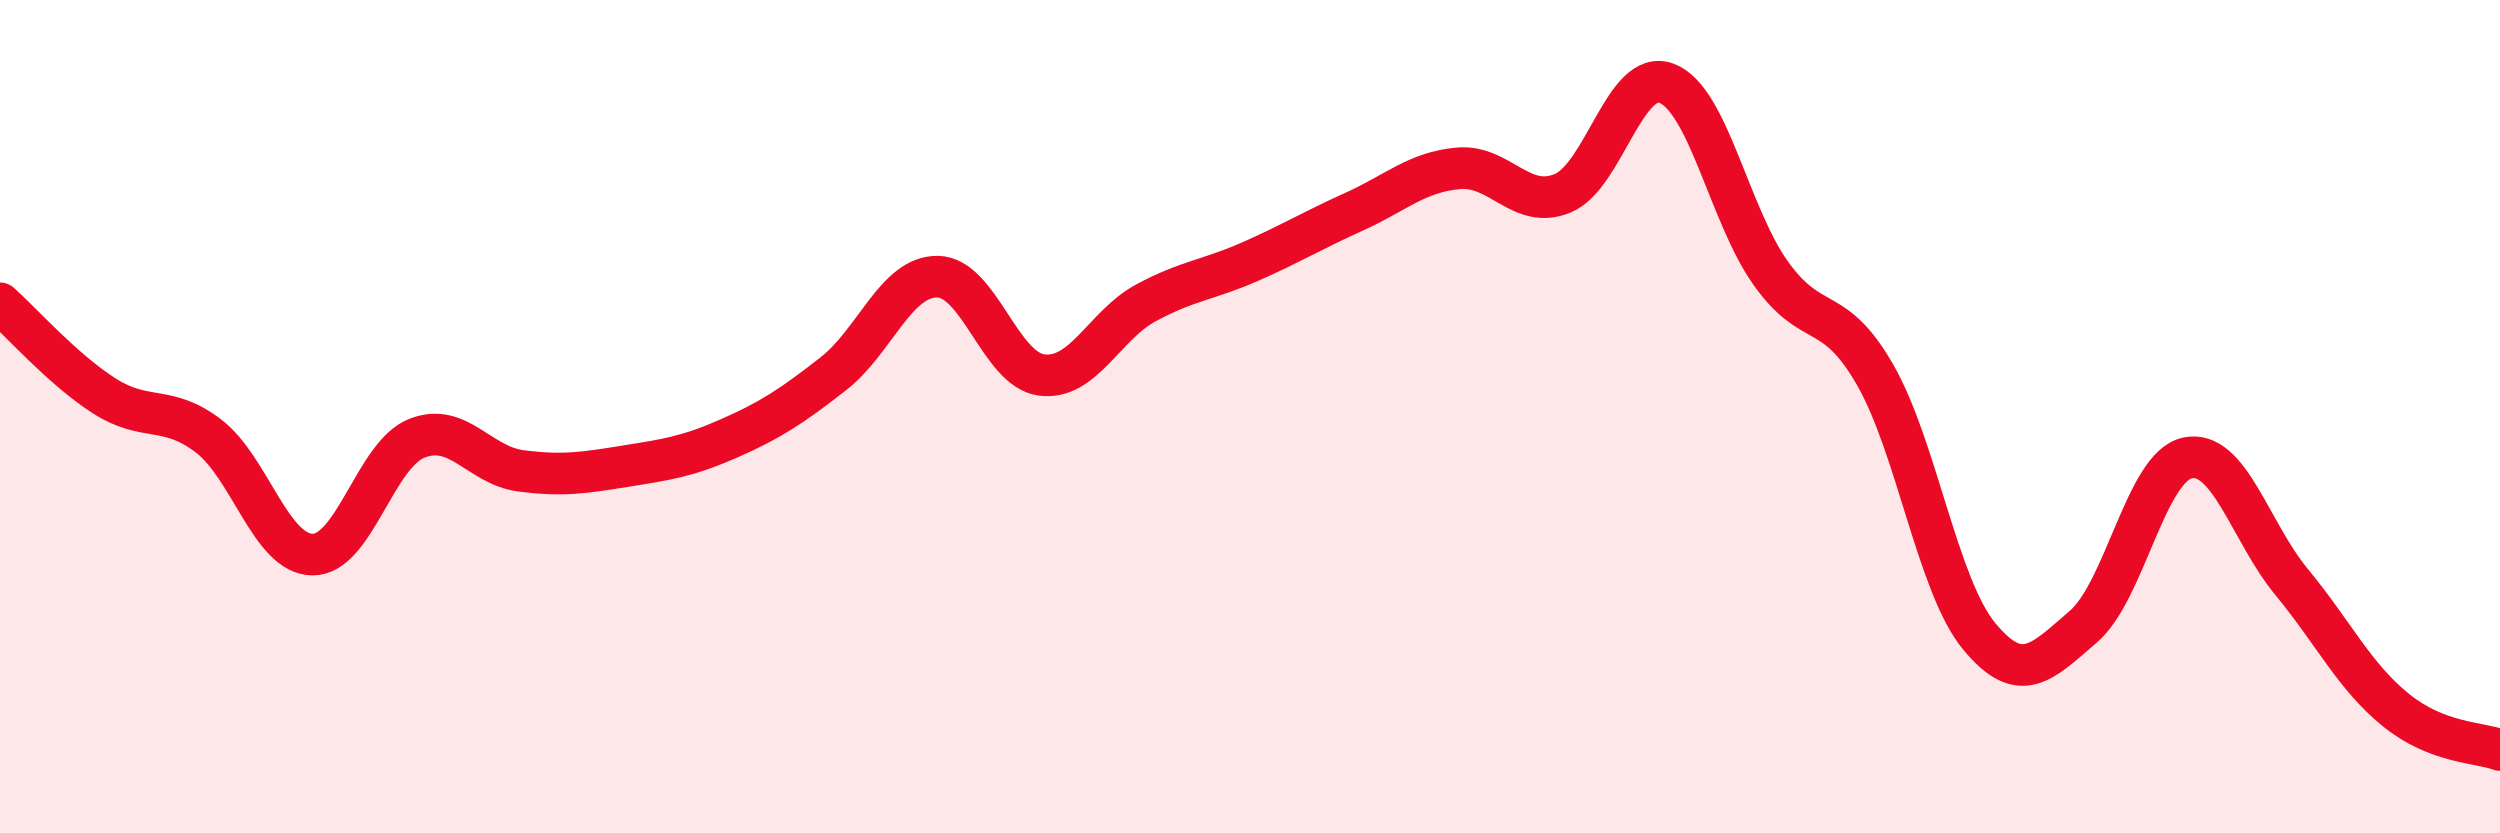
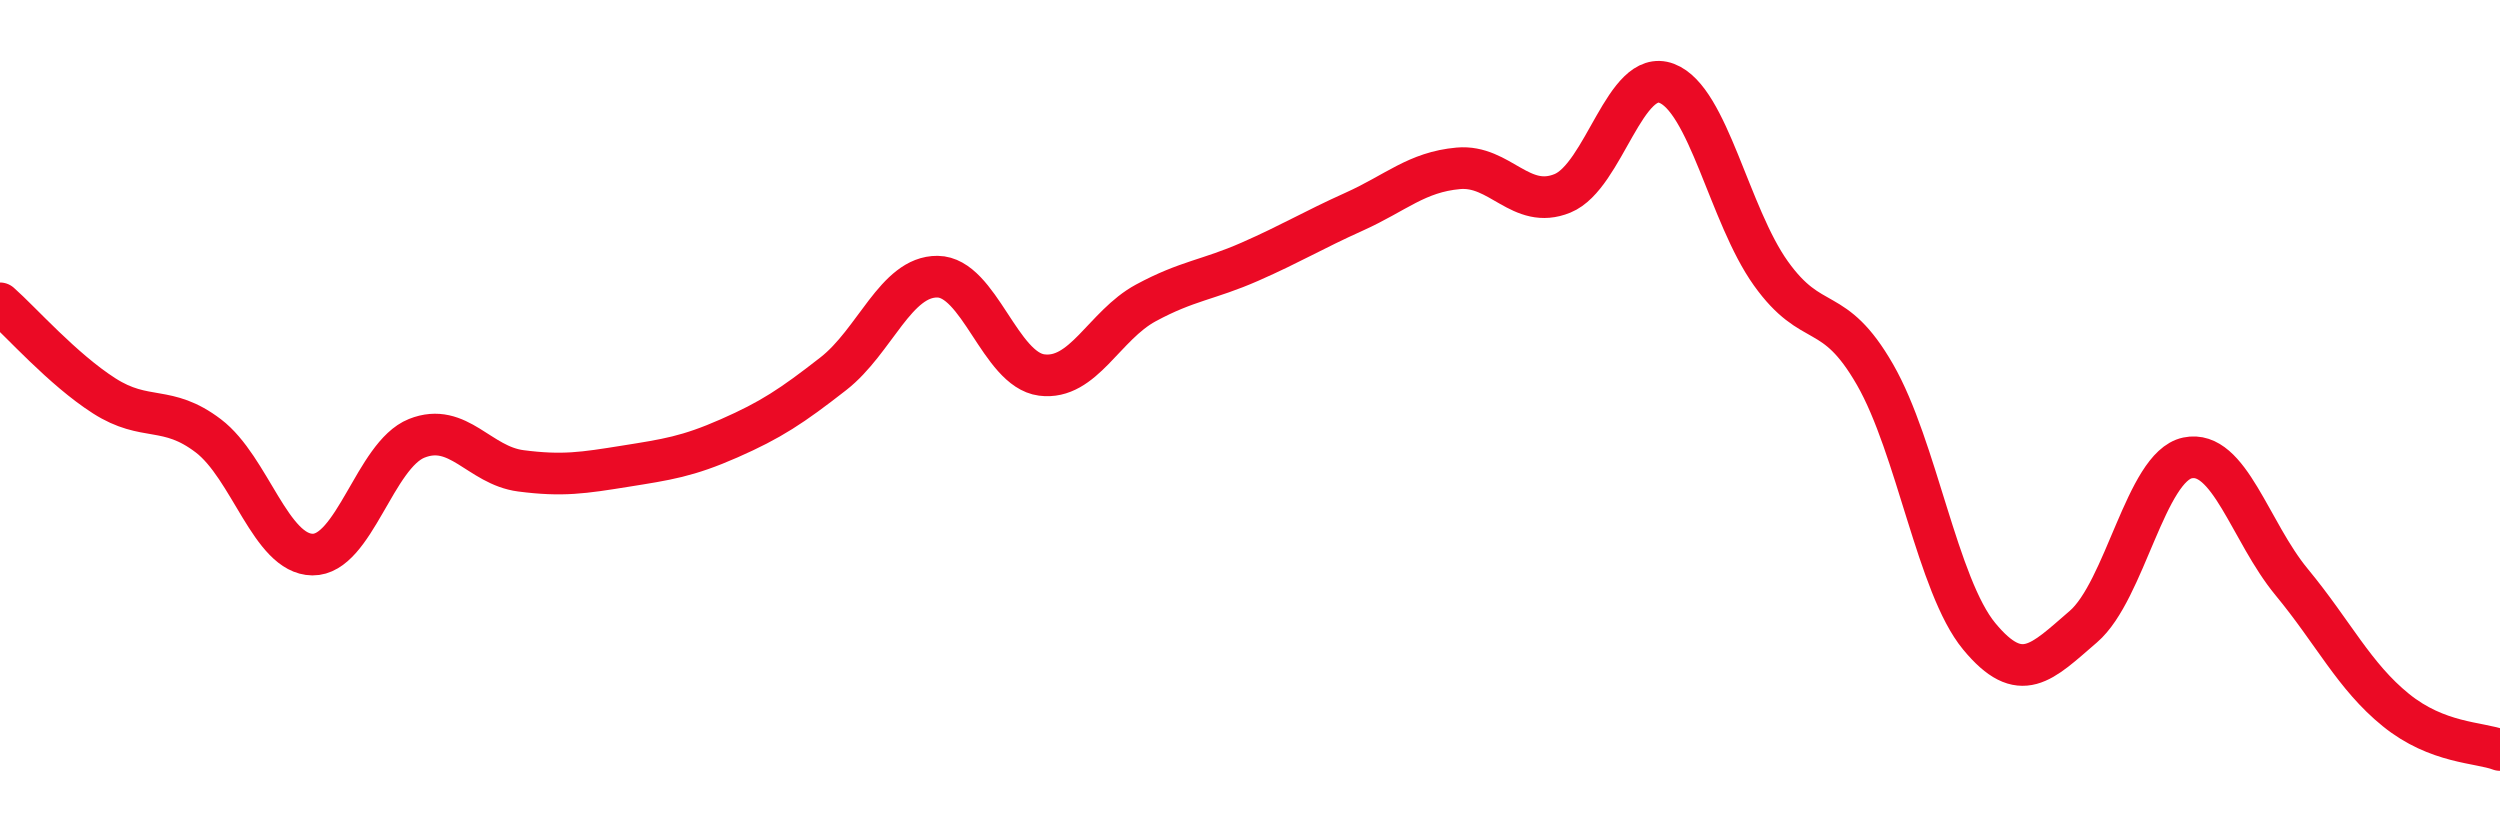
<svg xmlns="http://www.w3.org/2000/svg" width="60" height="20" viewBox="0 0 60 20">
-   <path d="M 0,7.28 C 0.5,7.72 1.5,8.86 2.5,9.5 C 3.5,10.14 4,9.7 5,10.46 C 6,11.22 6.5,13.3 7.5,13.31 C 8.5,13.32 9,10.92 10,10.52 C 11,10.12 11.5,11.17 12.5,11.3 C 13.5,11.43 14,11.35 15,11.19 C 16,11.03 16.5,10.96 17.5,10.52 C 18.5,10.08 19,9.75 20,8.97 C 21,8.19 21.5,6.63 22.5,6.64 C 23.5,6.65 24,8.87 25,9 C 26,9.13 26.5,7.81 27.5,7.27 C 28.5,6.73 29,6.72 30,6.28 C 31,5.84 31.5,5.53 32.5,5.08 C 33.5,4.63 34,4.13 35,4.04 C 36,3.95 36.5,5.05 37.5,4.64 C 38.5,4.23 39,1.62 40,2 C 41,2.38 41.5,5.16 42.5,6.56 C 43.5,7.96 44,7.25 45,8.99 C 46,10.73 46.5,14.06 47.5,15.27 C 48.5,16.48 49,15.9 50,15.04 C 51,14.18 51.5,11.2 52.5,10.99 C 53.5,10.78 54,12.76 55,13.97 C 56,15.18 56.5,16.23 57.5,17.04 C 58.5,17.85 59.5,17.81 60,18L60 20L0 20Z" fill="#EB0A25" opacity="0.1" stroke-linecap="round" stroke-linejoin="round" />
  <path d="M 0,7.28 C 0.5,7.72 1.5,8.86 2.5,9.5 C 3.5,10.14 4,9.7 5,10.46 C 6,11.22 6.5,13.3 7.5,13.31 C 8.5,13.32 9,10.92 10,10.52 C 11,10.12 11.5,11.17 12.5,11.3 C 13.5,11.43 14,11.35 15,11.19 C 16,11.03 16.5,10.96 17.5,10.52 C 18.5,10.08 19,9.75 20,8.97 C 21,8.19 21.5,6.63 22.5,6.64 C 23.5,6.65 24,8.87 25,9 C 26,9.13 26.5,7.81 27.5,7.27 C 28.5,6.73 29,6.72 30,6.28 C 31,5.84 31.5,5.53 32.5,5.08 C 33.5,4.63 34,4.13 35,4.04 C 36,3.95 36.5,5.05 37.5,4.64 C 38.5,4.23 39,1.62 40,2 C 41,2.38 41.5,5.16 42.5,6.56 C 43.5,7.96 44,7.25 45,8.99 C 46,10.73 46.5,14.06 47.5,15.27 C 48.5,16.48 49,15.9 50,15.04 C 51,14.18 51.5,11.2 52.5,10.99 C 53.5,10.78 54,12.76 55,13.97 C 56,15.18 56.5,16.23 57.5,17.04 C 58.5,17.85 59.5,17.81 60,18" stroke="#EB0A25" stroke-width="1" fill="none" stroke-linecap="round" stroke-linejoin="round" />
</svg>